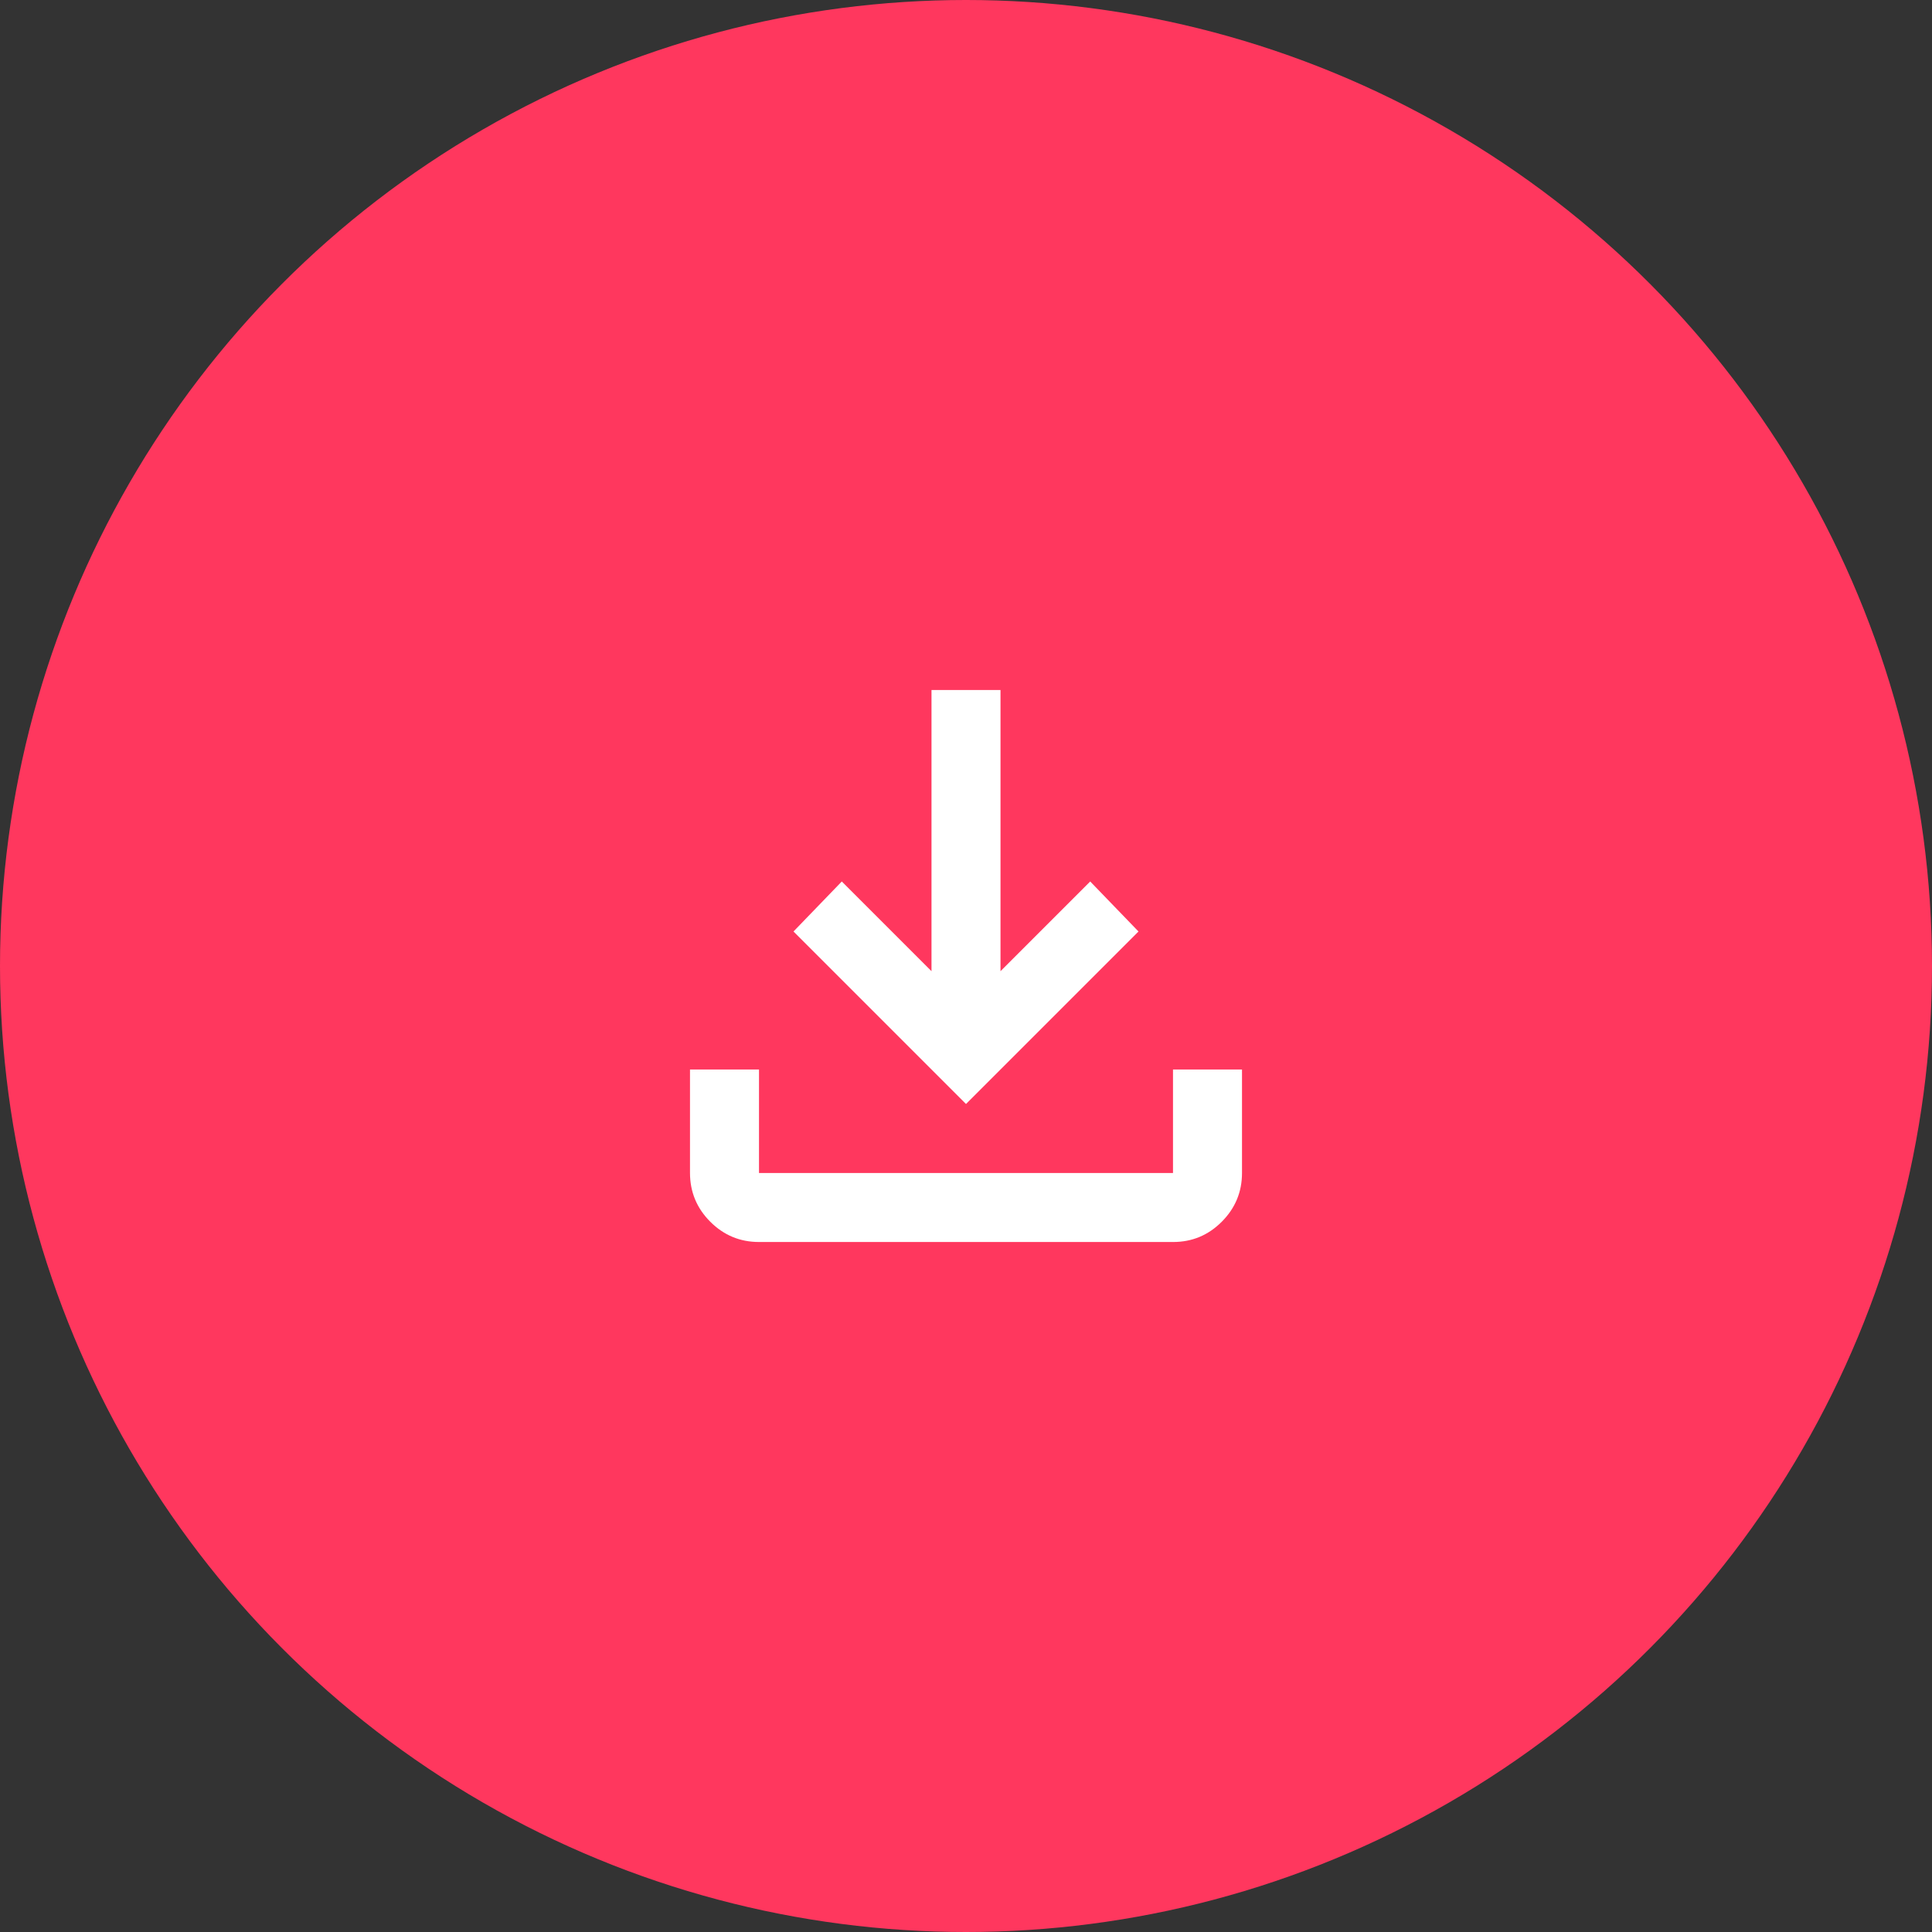
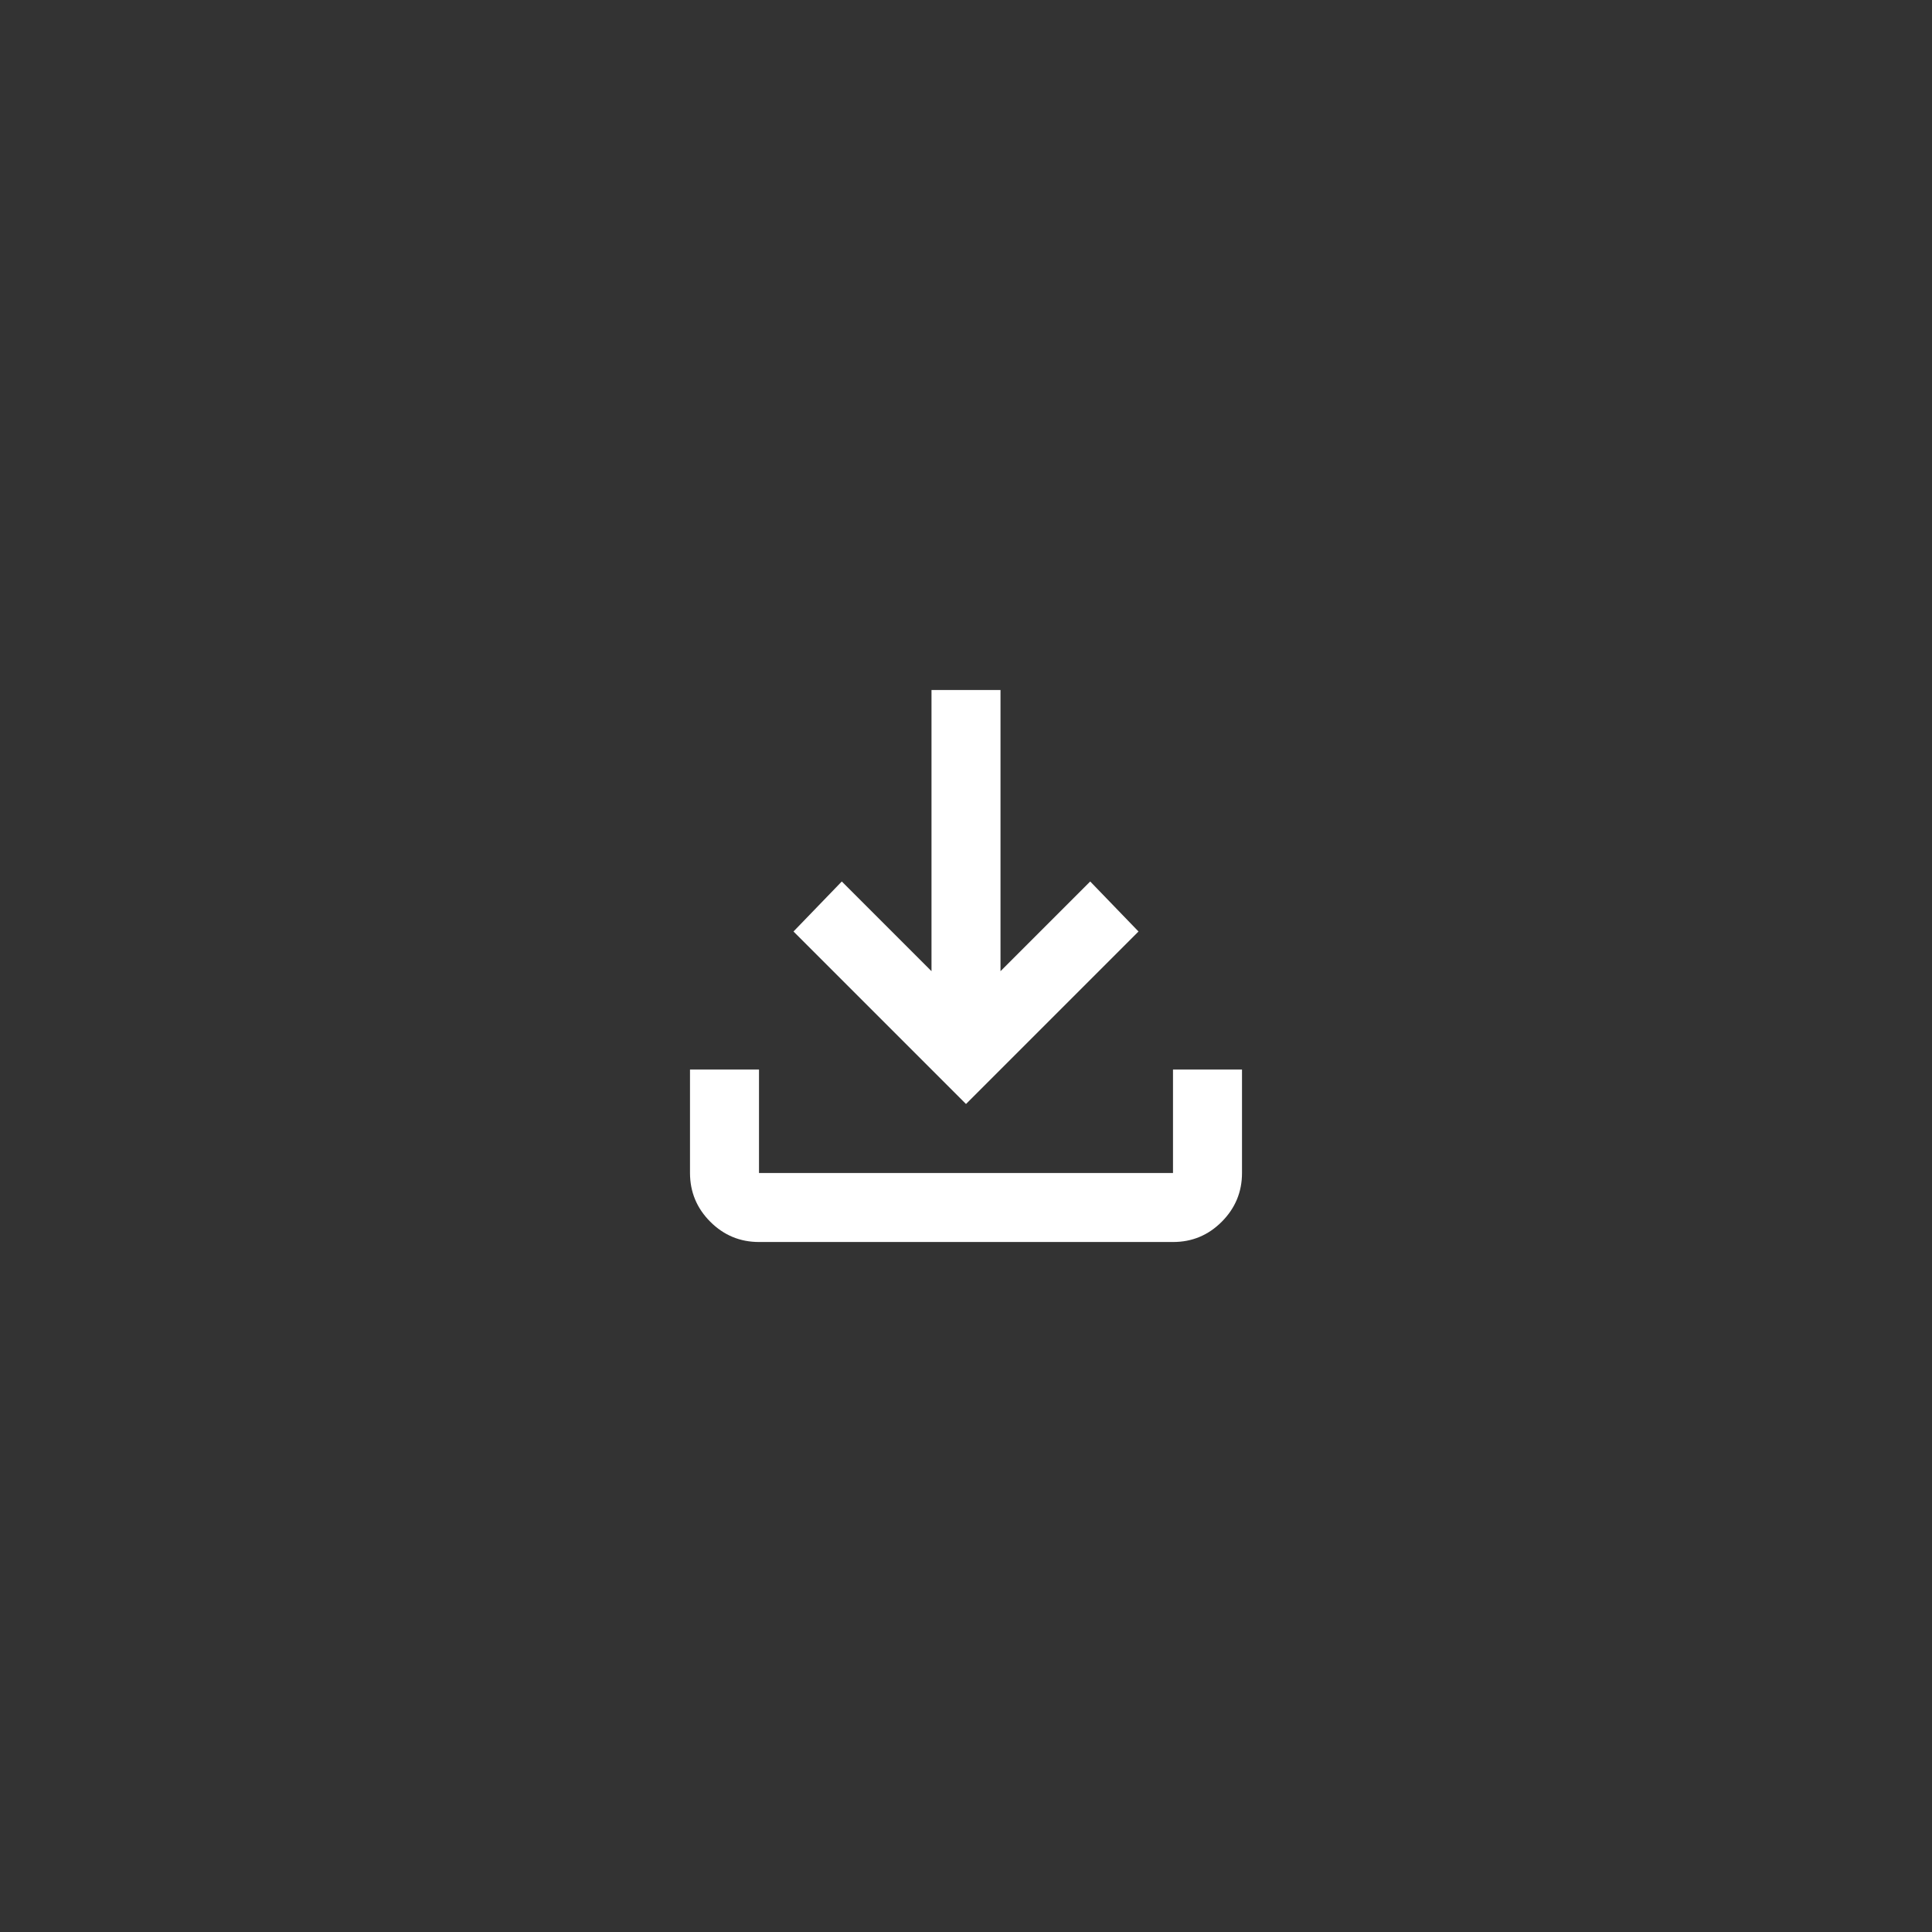
<svg xmlns="http://www.w3.org/2000/svg" width="56" height="56" viewBox="0 0 56 56" fill="none">
  <rect x="0" y="0" width="56" height="56" fill="#333333" stroke="none" />
-   <circle cx="28" cy="28" r="28" fill="#FF375E" />
  <path d="M28 32L23 27L24.4 25.55L27 28.15V20H29V28.15L31.6 25.55L33 27L28 32ZM22 36C21.45 36 20.979 35.804 20.588 35.413C20.197 35.022 20.001 34.551 20 34V31H22V34H34V31H36V34C36 34.55 35.804 35.021 35.413 35.413C35.022 35.805 34.551 36.001 34 36H22Z" fill="white" />
</svg>